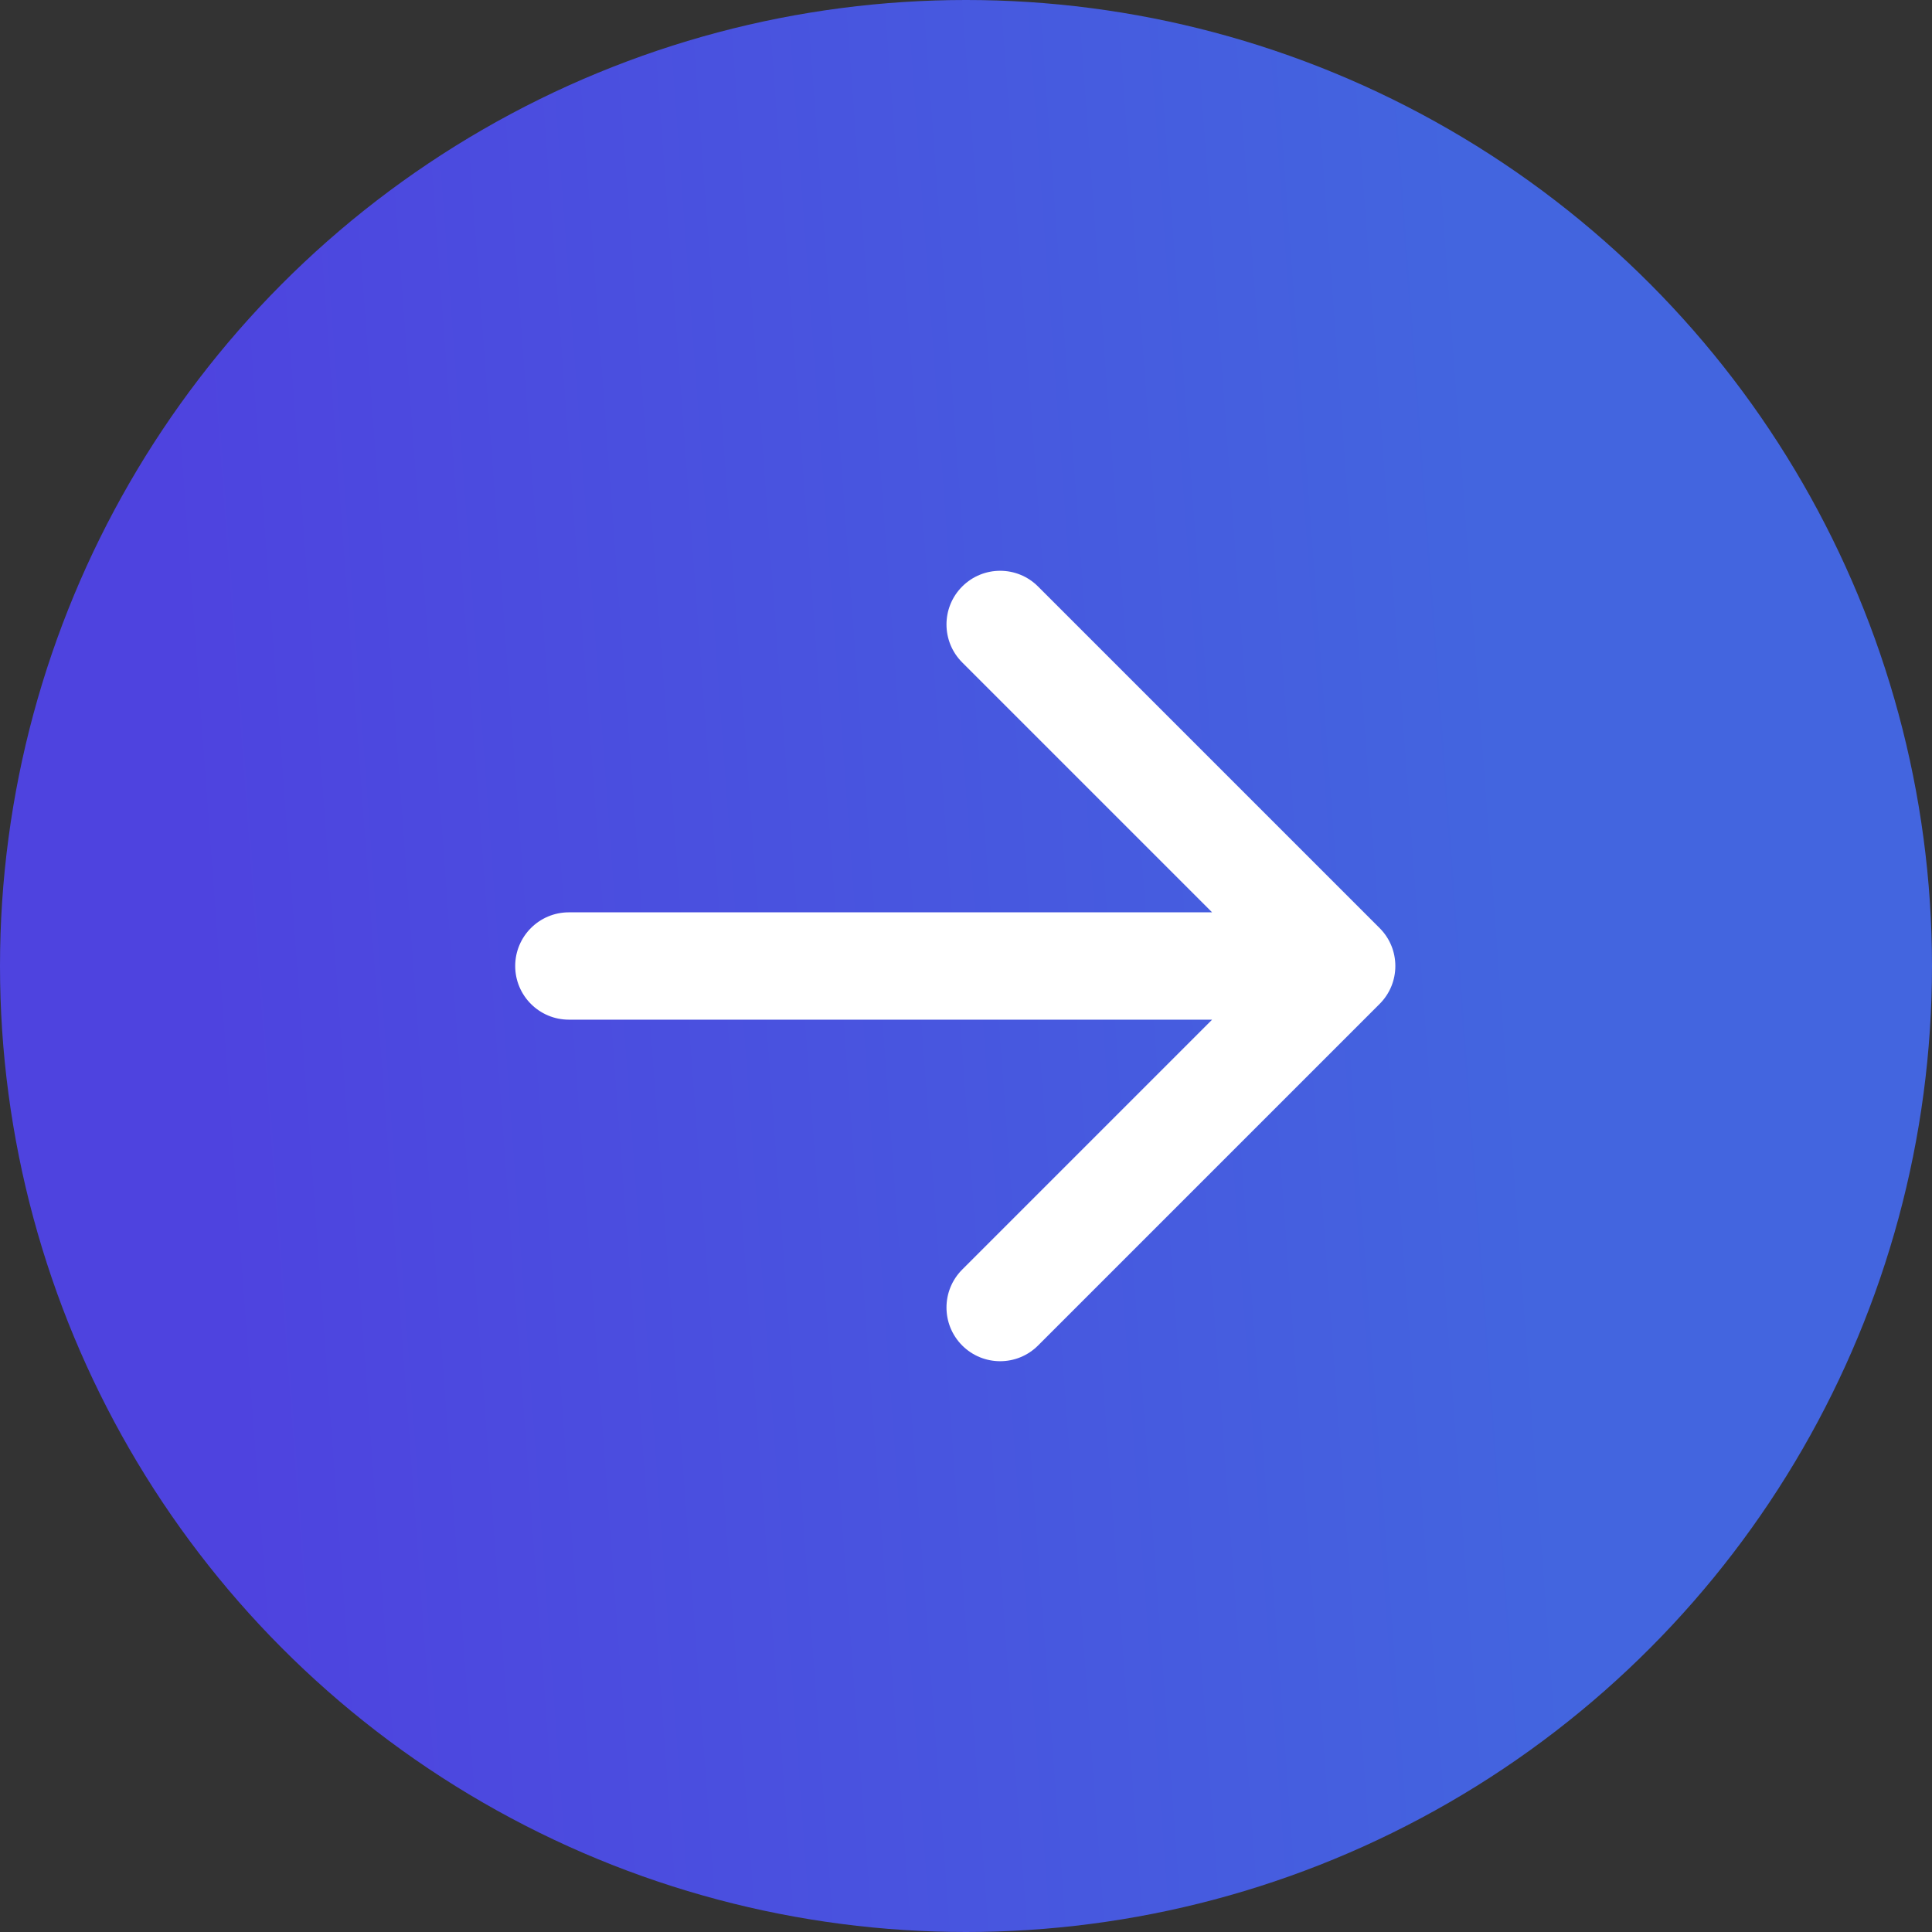
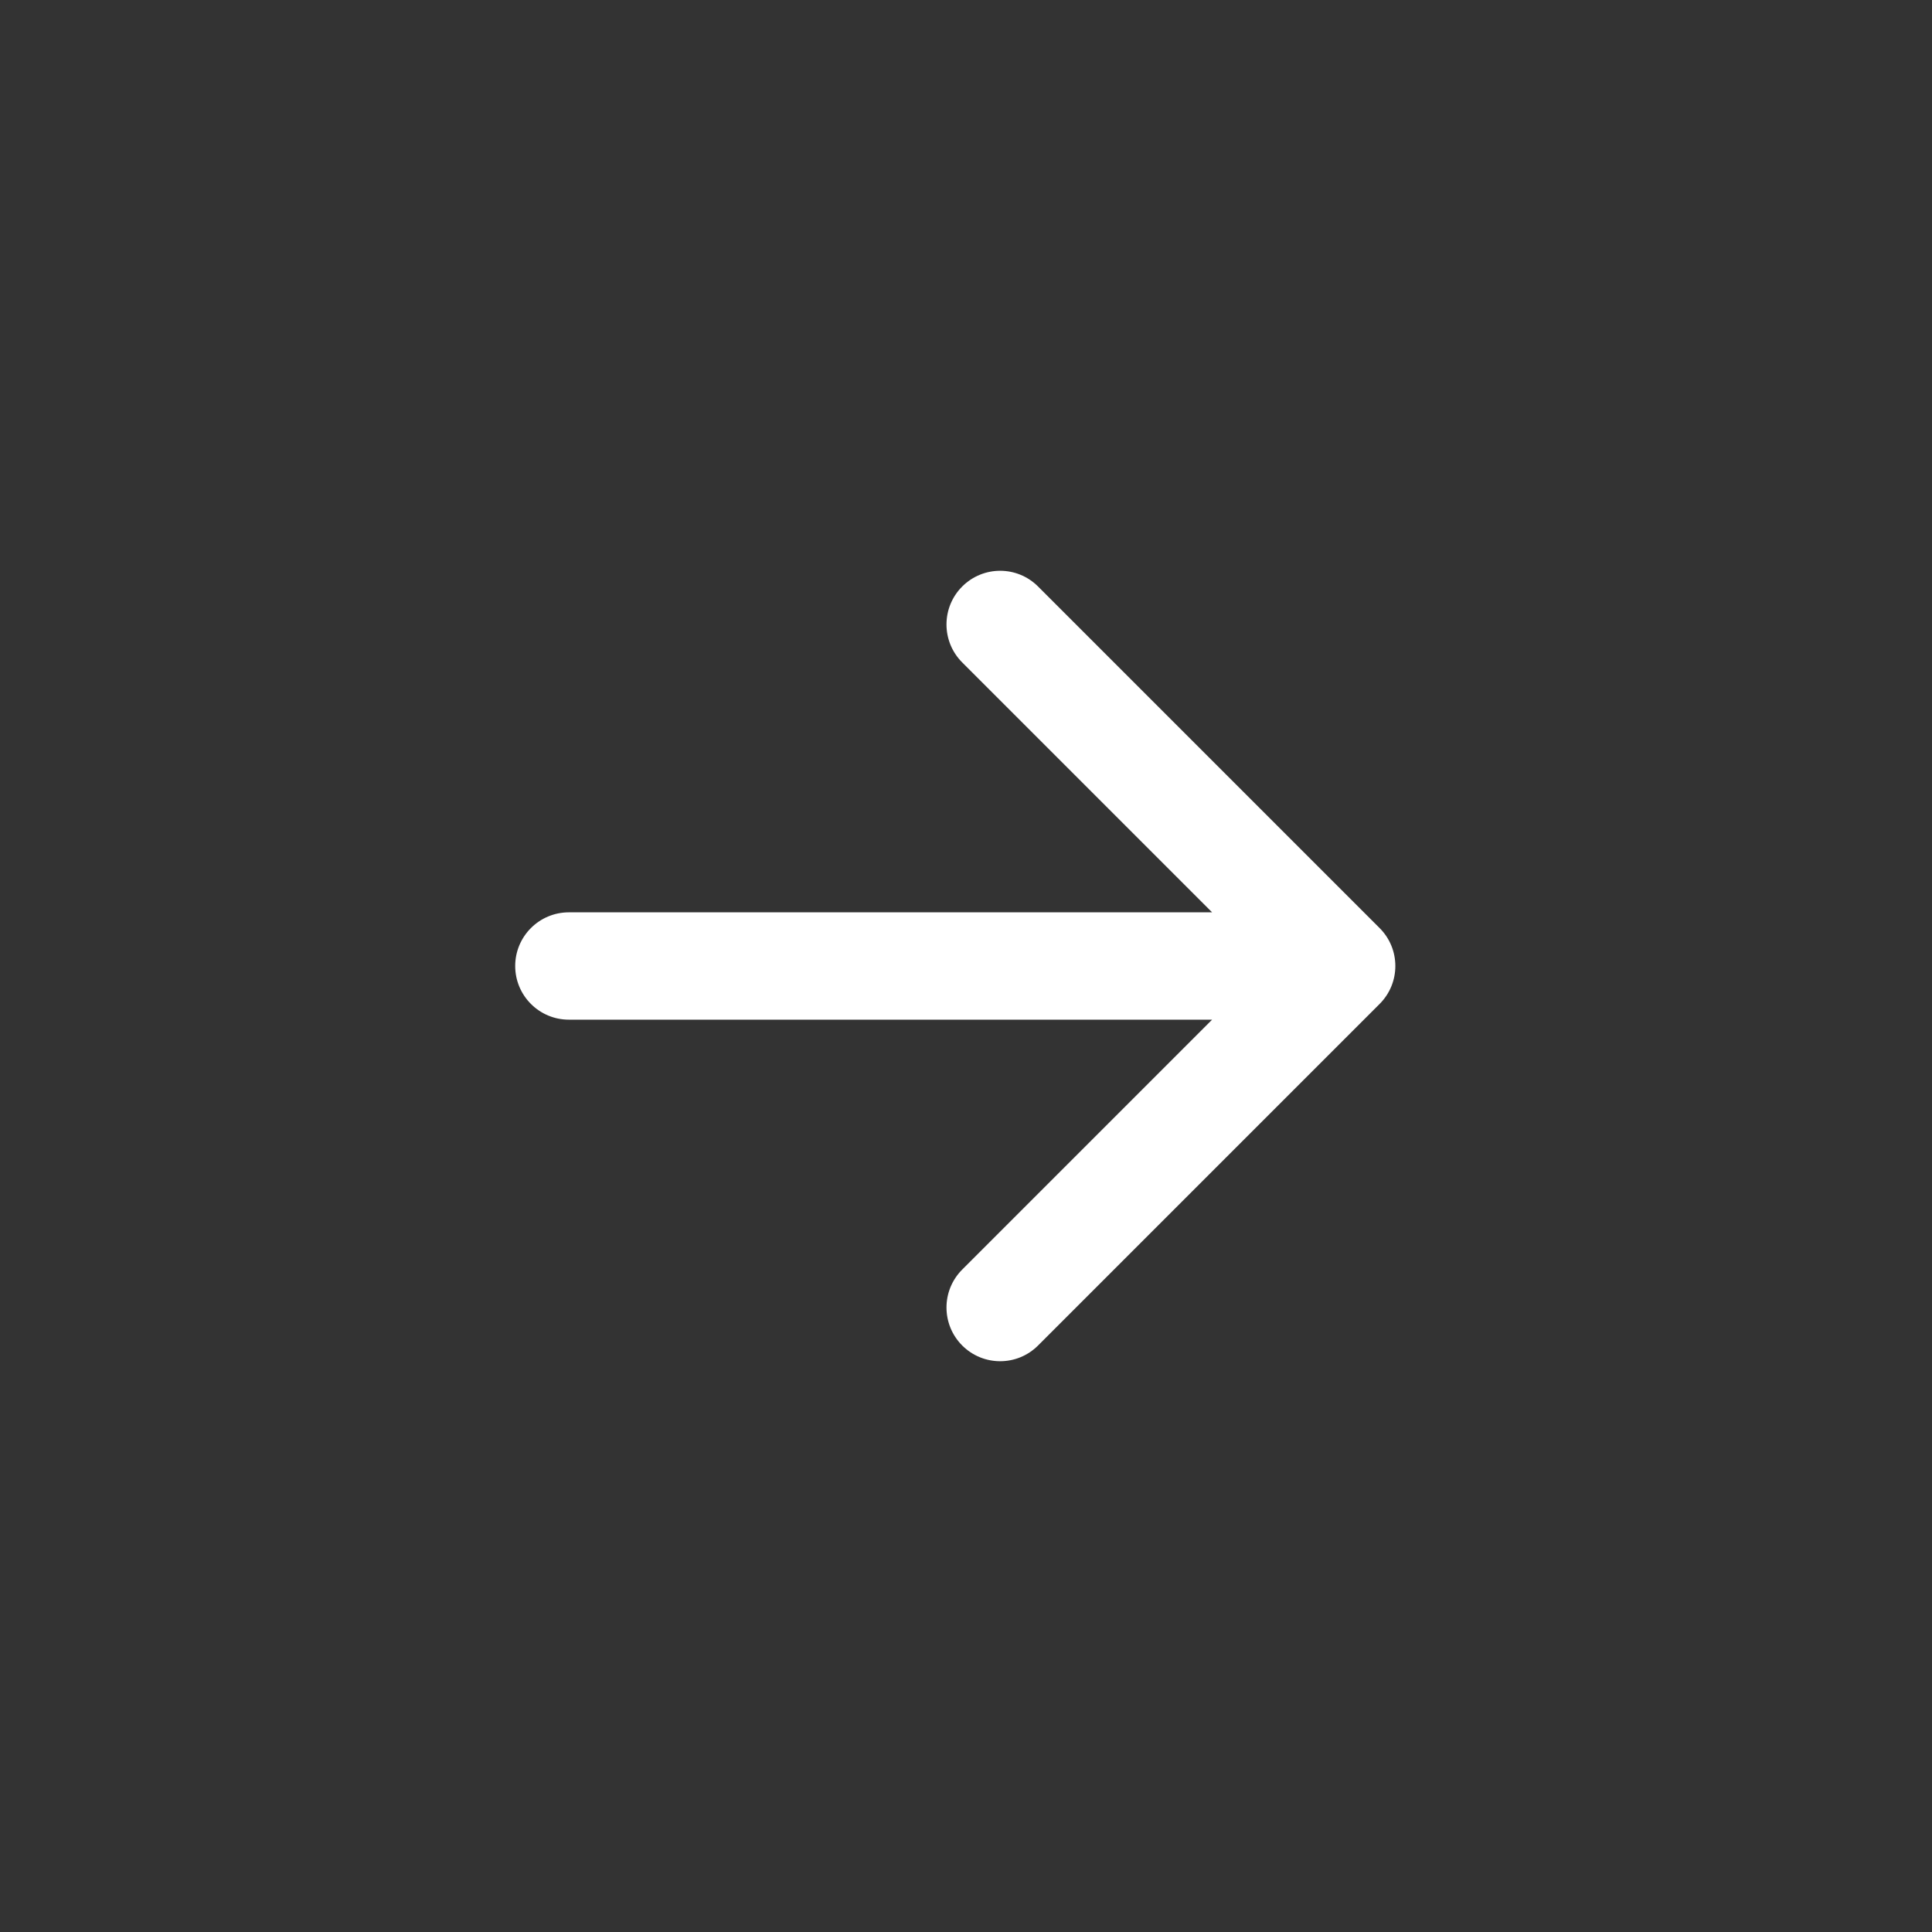
<svg xmlns="http://www.w3.org/2000/svg" width="36" height="36" viewBox="0 0 36 36" fill="none">
  <rect x="0" y="0" width="36" height="36" fill="#333333" stroke="none" />
-   <circle cx="18" cy="18" r="18" transform="matrix(-1 0 0 1 36 0)" fill="url(#paint0_linear_502_4853)" />
-   <path d="M10.6 19C10.048 19 9.6 18.552 9.6 18C9.6 17.448 10.048 17 10.6 17V19ZM25.707 17.293C26.098 17.683 26.098 18.317 25.707 18.707L19.343 25.071C18.953 25.462 18.32 25.462 17.929 25.071C17.539 24.68 17.539 24.047 17.929 23.657L23.586 18L17.929 12.343C17.539 11.953 17.539 11.319 17.929 10.929C18.32 10.538 18.953 10.538 19.343 10.929L25.707 17.293ZM10.6 17L25 17V19H10.6V17Z" fill="white" />
+   <path d="M10.6 19C10.048 19 9.6 18.552 9.6 18C9.6 17.448 10.048 17 10.6 17V19M25.707 17.293C26.098 17.683 26.098 18.317 25.707 18.707L19.343 25.071C18.953 25.462 18.32 25.462 17.929 25.071C17.539 24.68 17.539 24.047 17.929 23.657L23.586 18L17.929 12.343C17.539 11.953 17.539 11.319 17.929 10.929C18.32 10.538 18.953 10.538 19.343 10.929L25.707 17.293ZM10.6 17L25 17V19H10.6V17Z" fill="white" />
  <defs>
    <linearGradient id="paint0_linear_502_4853" x1="31.592" y1="27.225" x2="7.164" y2="25.419" gradientUnits="userSpaceOnUse">
      <stop stop-color="#4E43DF" />
      <stop offset="1" stop-color="#4365DF" />
    </linearGradient>
  </defs>
</svg>